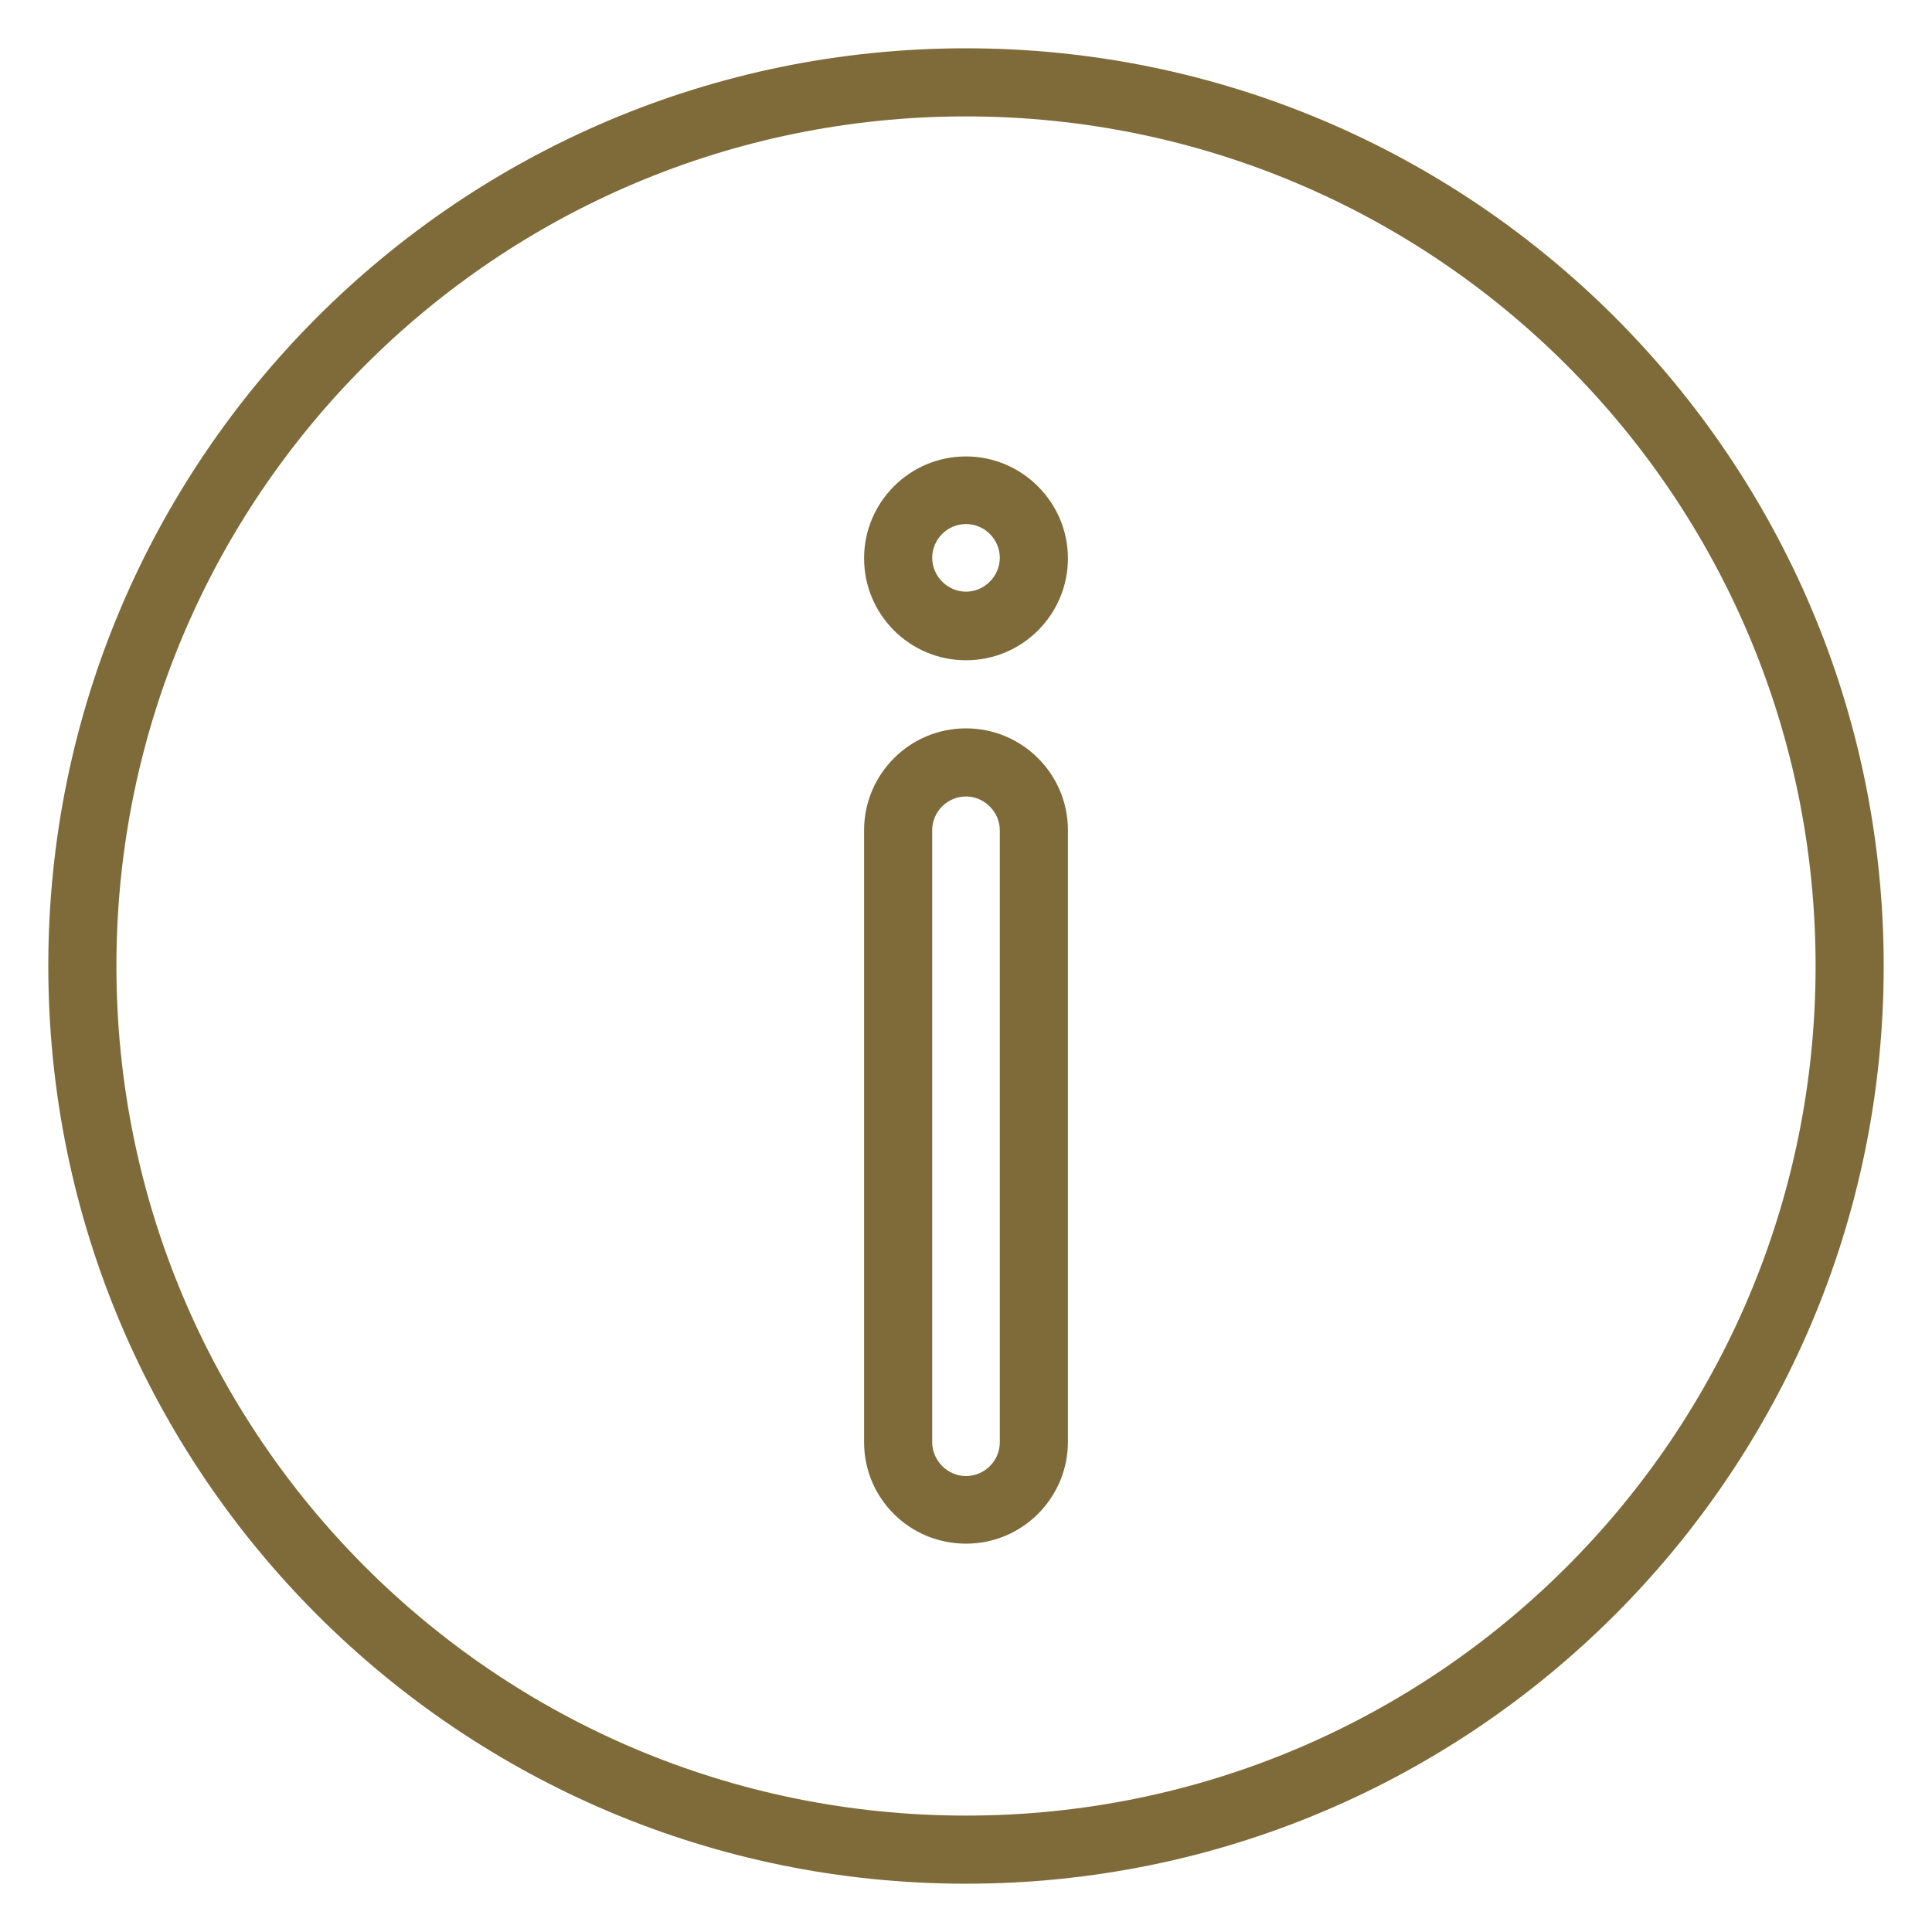
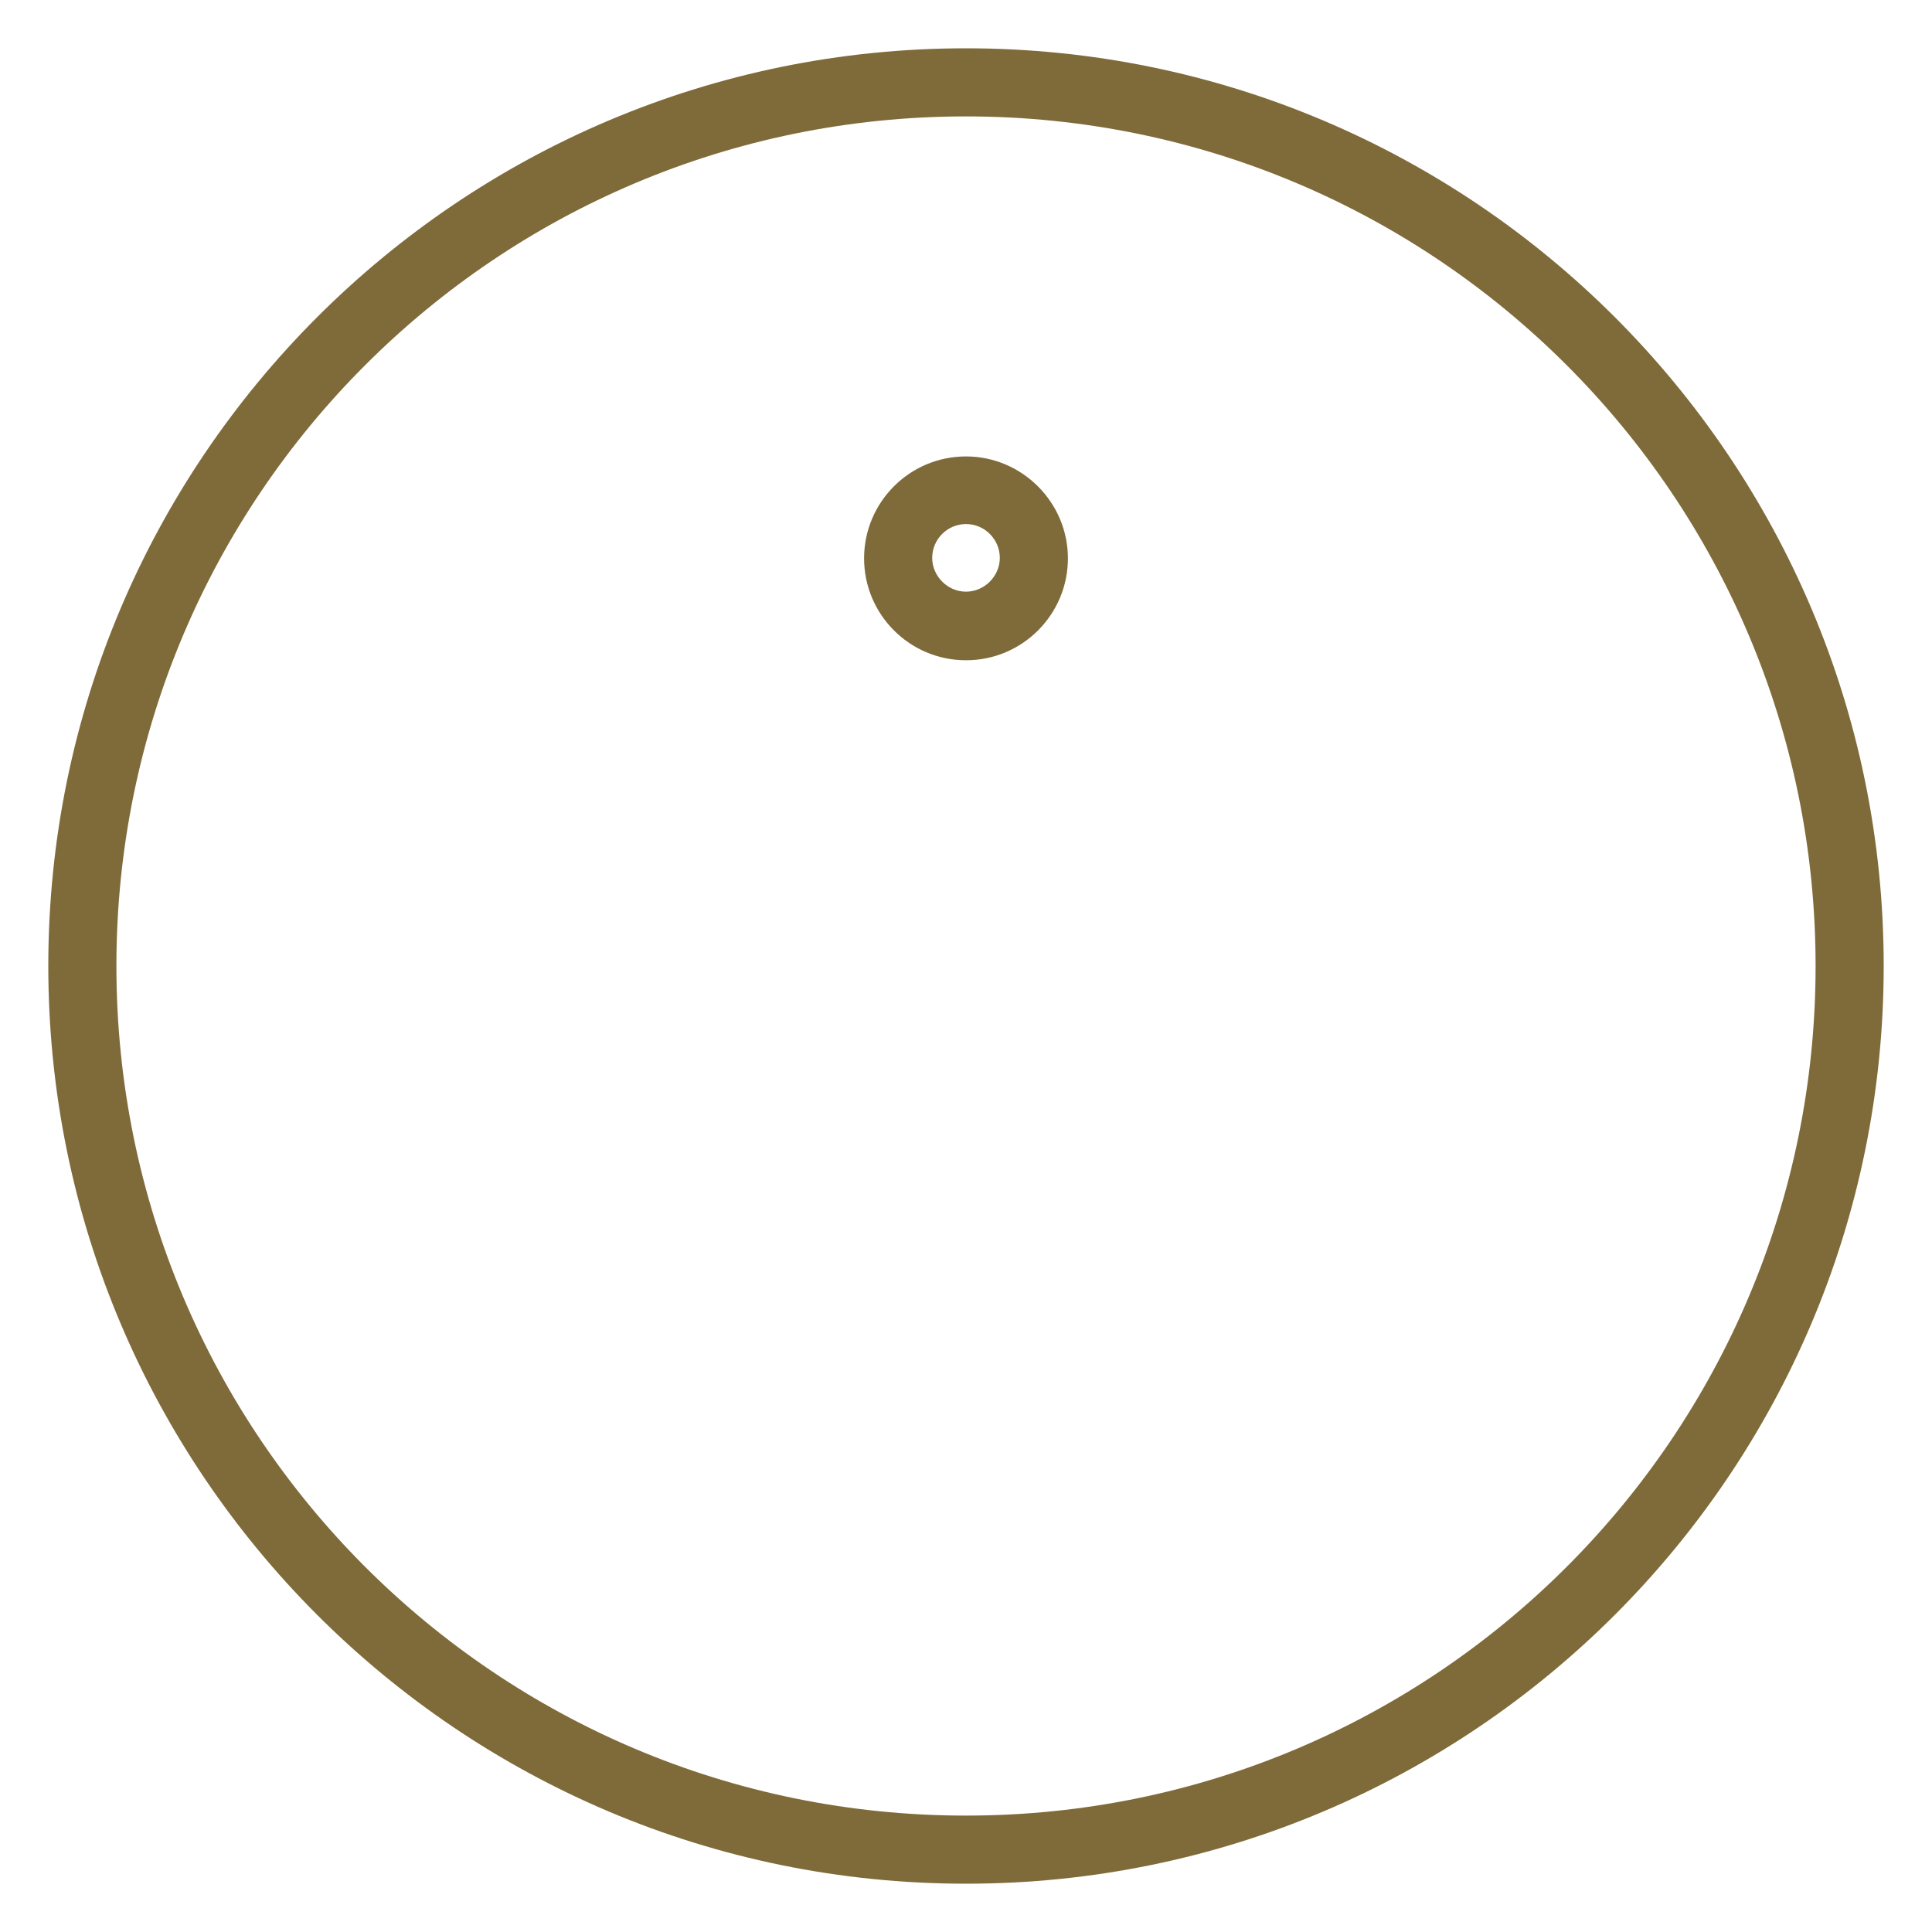
<svg xmlns="http://www.w3.org/2000/svg" version="1.1" id="Layer_1" x="0px" y="0px" viewBox="0 0 400 400" style="enable-background:new 0 0 400 400;" xml:space="preserve">
  <style type="text/css">
	.st0{fill:#7F6B39;}
</style>
  <g>
    <path class="st0" d="M200,390c104.9,0,190-85.1,190-190S304.9,10,200,10S10,95.1,10,200S95.1,390,200,390z M200,24.1   c97.2,0,175.9,78.8,175.9,175.9S297.2,375.9,200,375.9S24.1,297.2,24.1,200S102.8,24.1,200,24.1z" />
    <path class="st0" d="M200,136.7c11.7,0,21.1-9.5,21.1-21.1s-9.5-21.1-21.1-21.1c-11.7,0-21.1,9.5-21.1,21.1S188.3,136.7,200,136.7z    M200,108.5c3.9,0,7,3.2,7,7s-3.2,7-7,7s-7-3.2-7-7S196.1,108.5,200,108.5z" />
-     <path class="st0" d="M200,319.6c11.7,0,21.1-9.5,21.1-21.1V171.9c0-11.7-9.5-21.1-21.1-21.1c-11.7,0-21.1,9.5-21.1,21.1v126.7   C178.9,310.2,188.3,319.6,200,319.6z M193,171.9c0-3.9,3.2-7,7-7s7,3.2,7,7v126.7c0,3.9-3.2,7-7,7s-7-3.2-7-7V171.9z" />
  </g>
</svg>